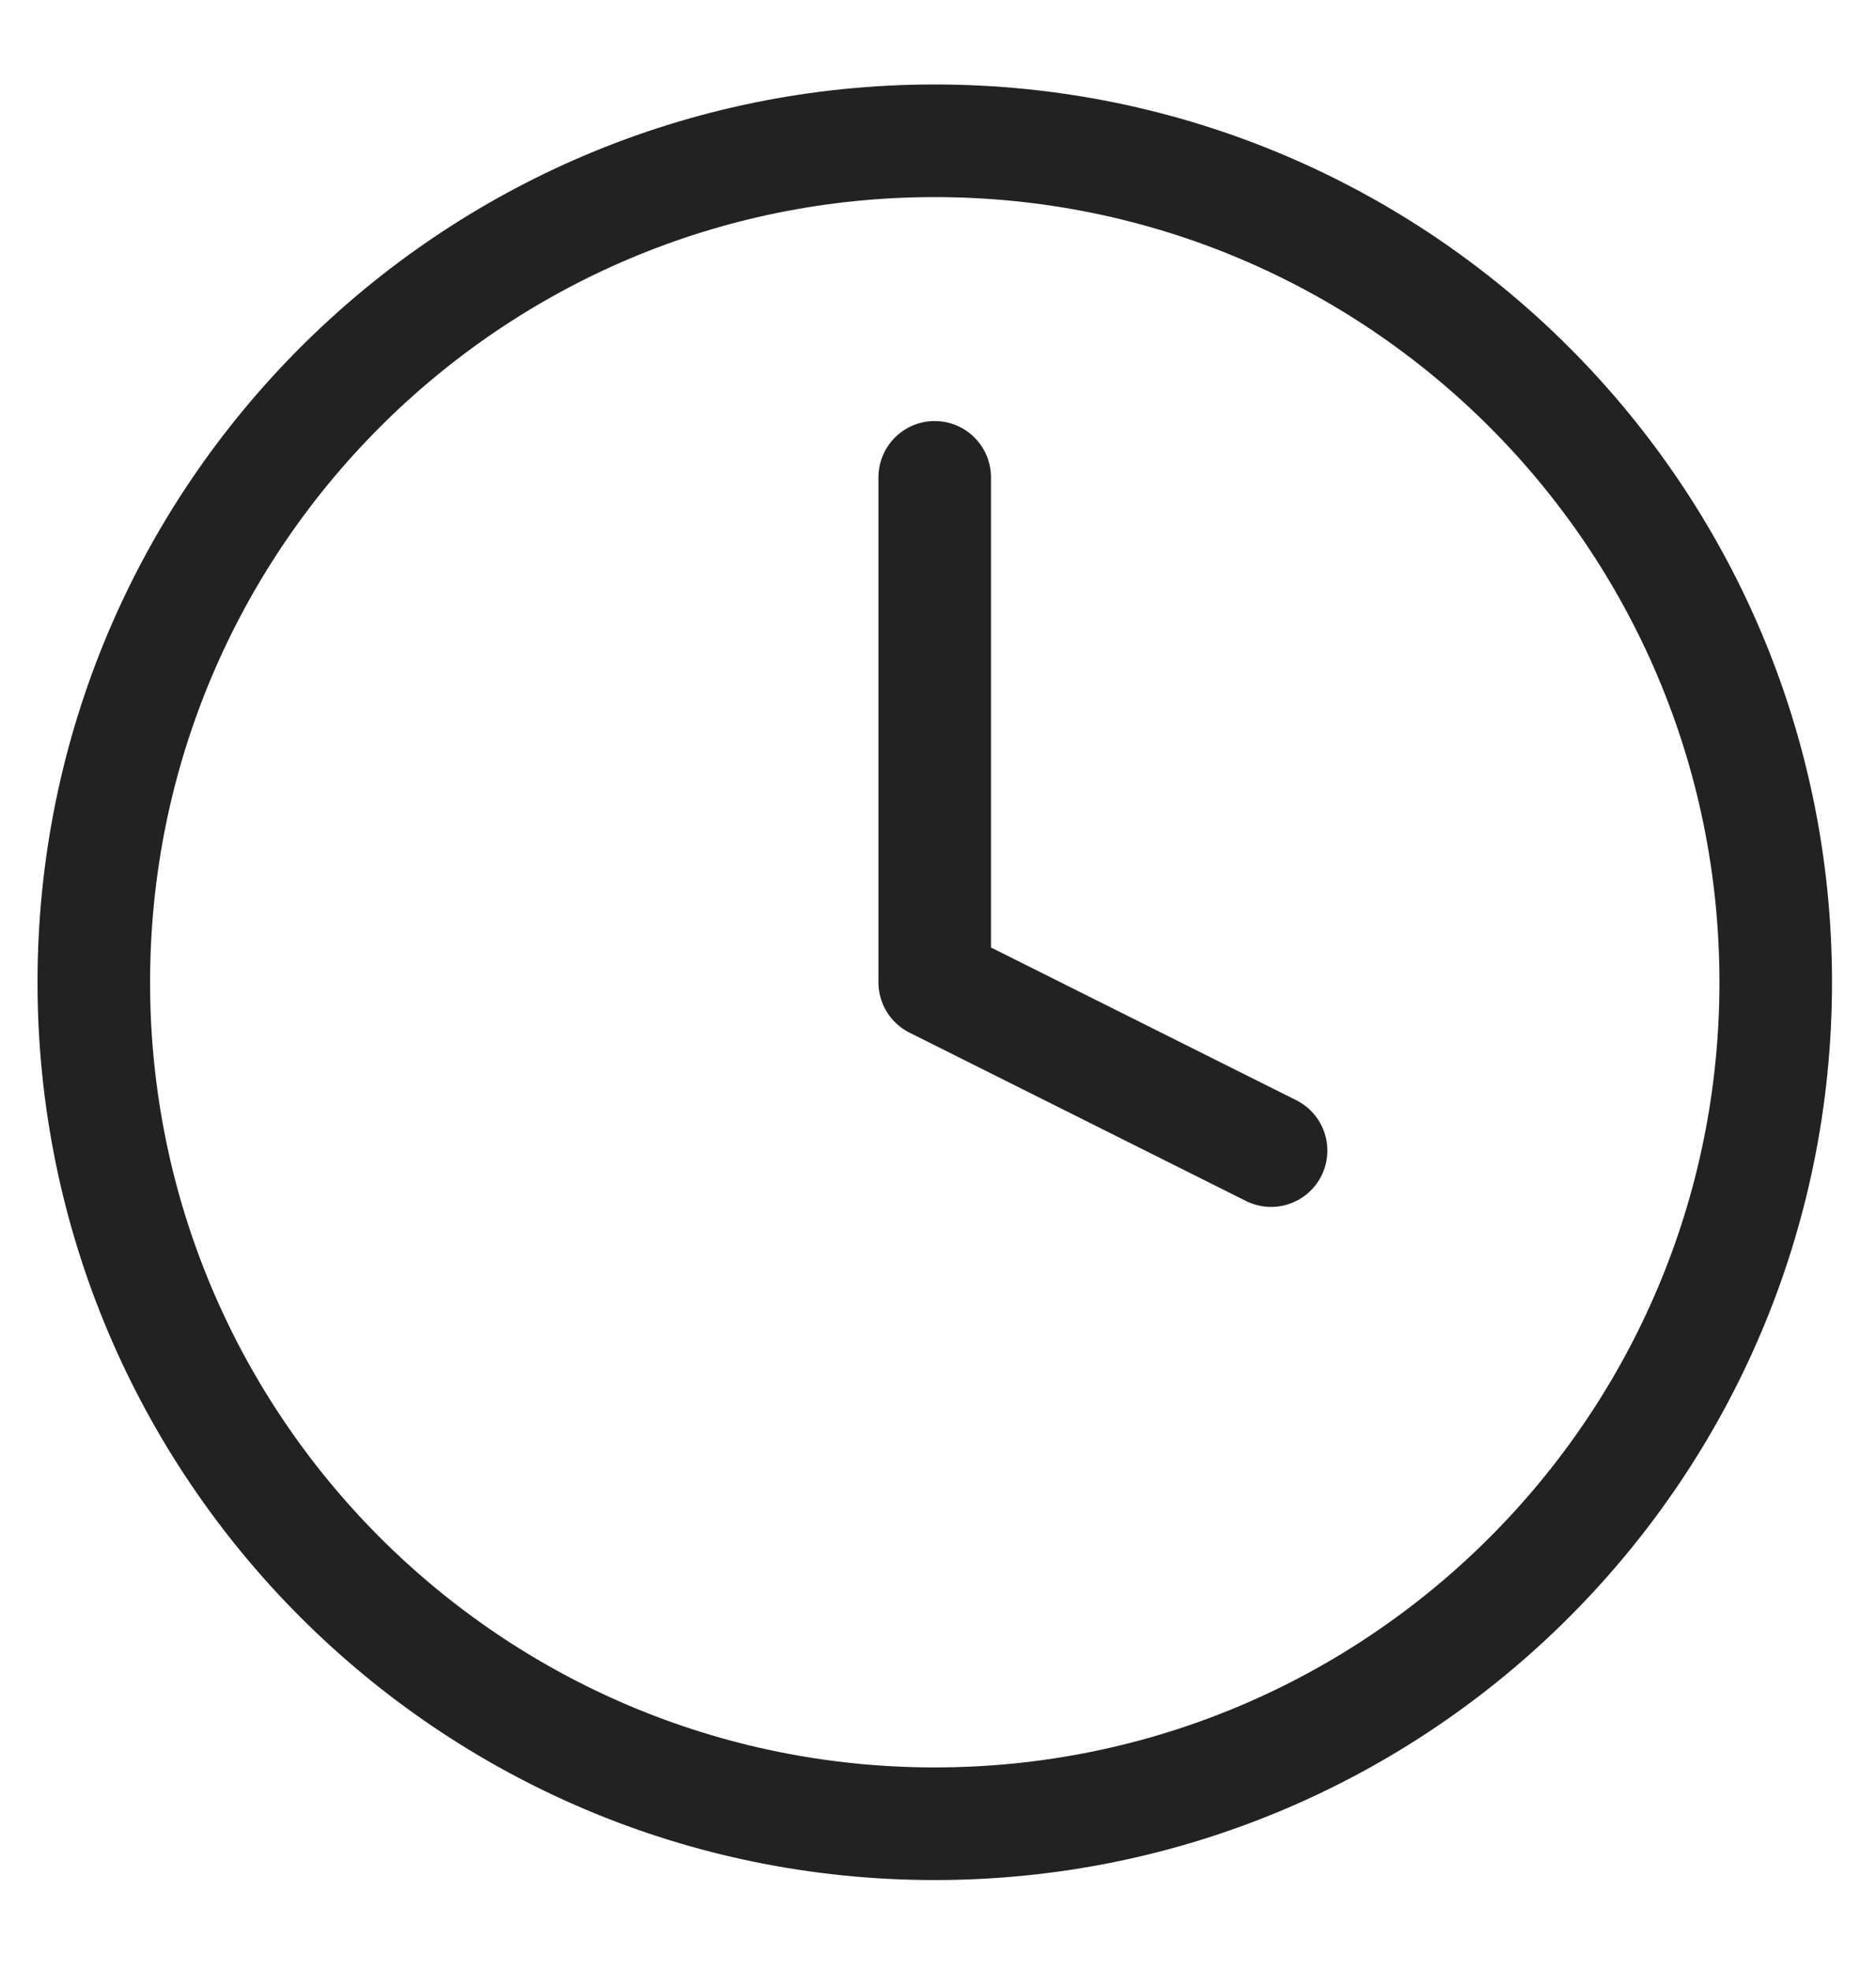
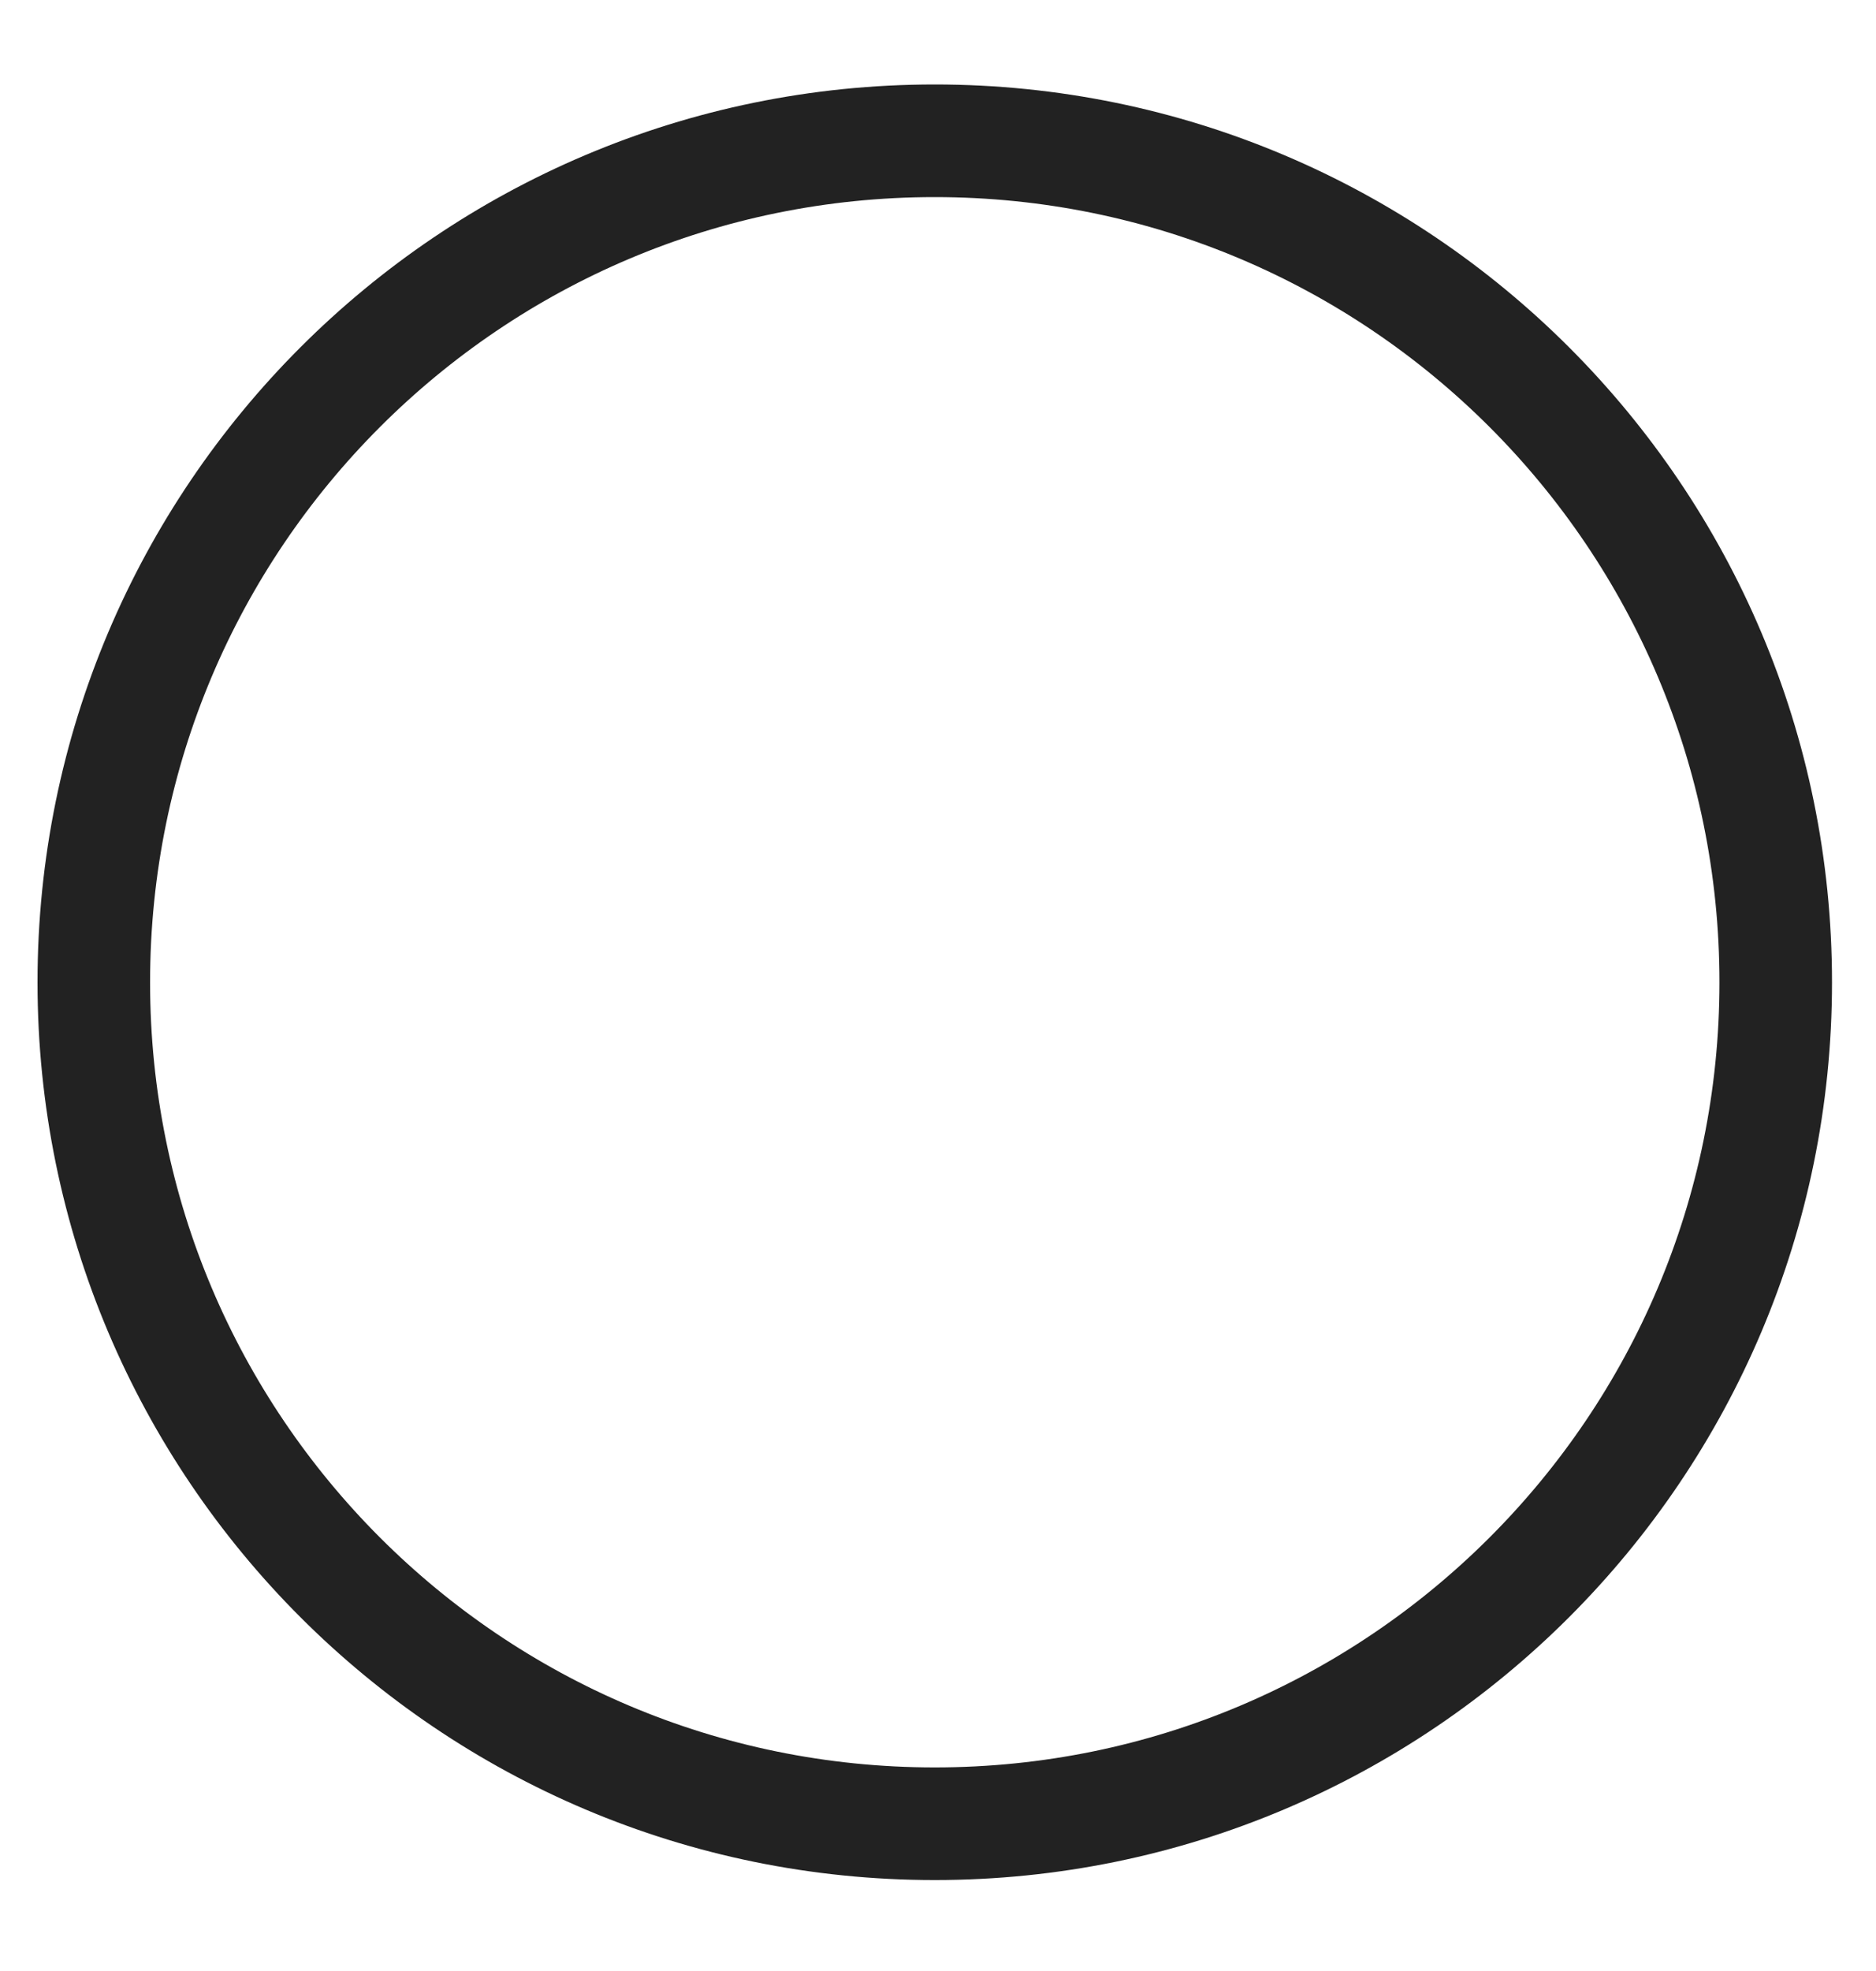
<svg xmlns="http://www.w3.org/2000/svg" width="20" height="21" viewBox="0 0 20 21" fill="none">
  <path d="M9.965 19.431C14.917 19.431 18.931 15.417 18.931 10.466C18.931 5.514 14.917 1.5 9.965 1.5C5.014 1.5 1 5.514 1 10.466C1 15.417 5.014 19.431 9.965 19.431Z" stroke="#222222" stroke-width="1.2" stroke-linecap="round" stroke-linejoin="round" />
-   <path d="M9.965 5.086V10.466L13.551 12.259" stroke="#222222" stroke-width="1.2" stroke-linecap="round" stroke-linejoin="round" />
</svg>